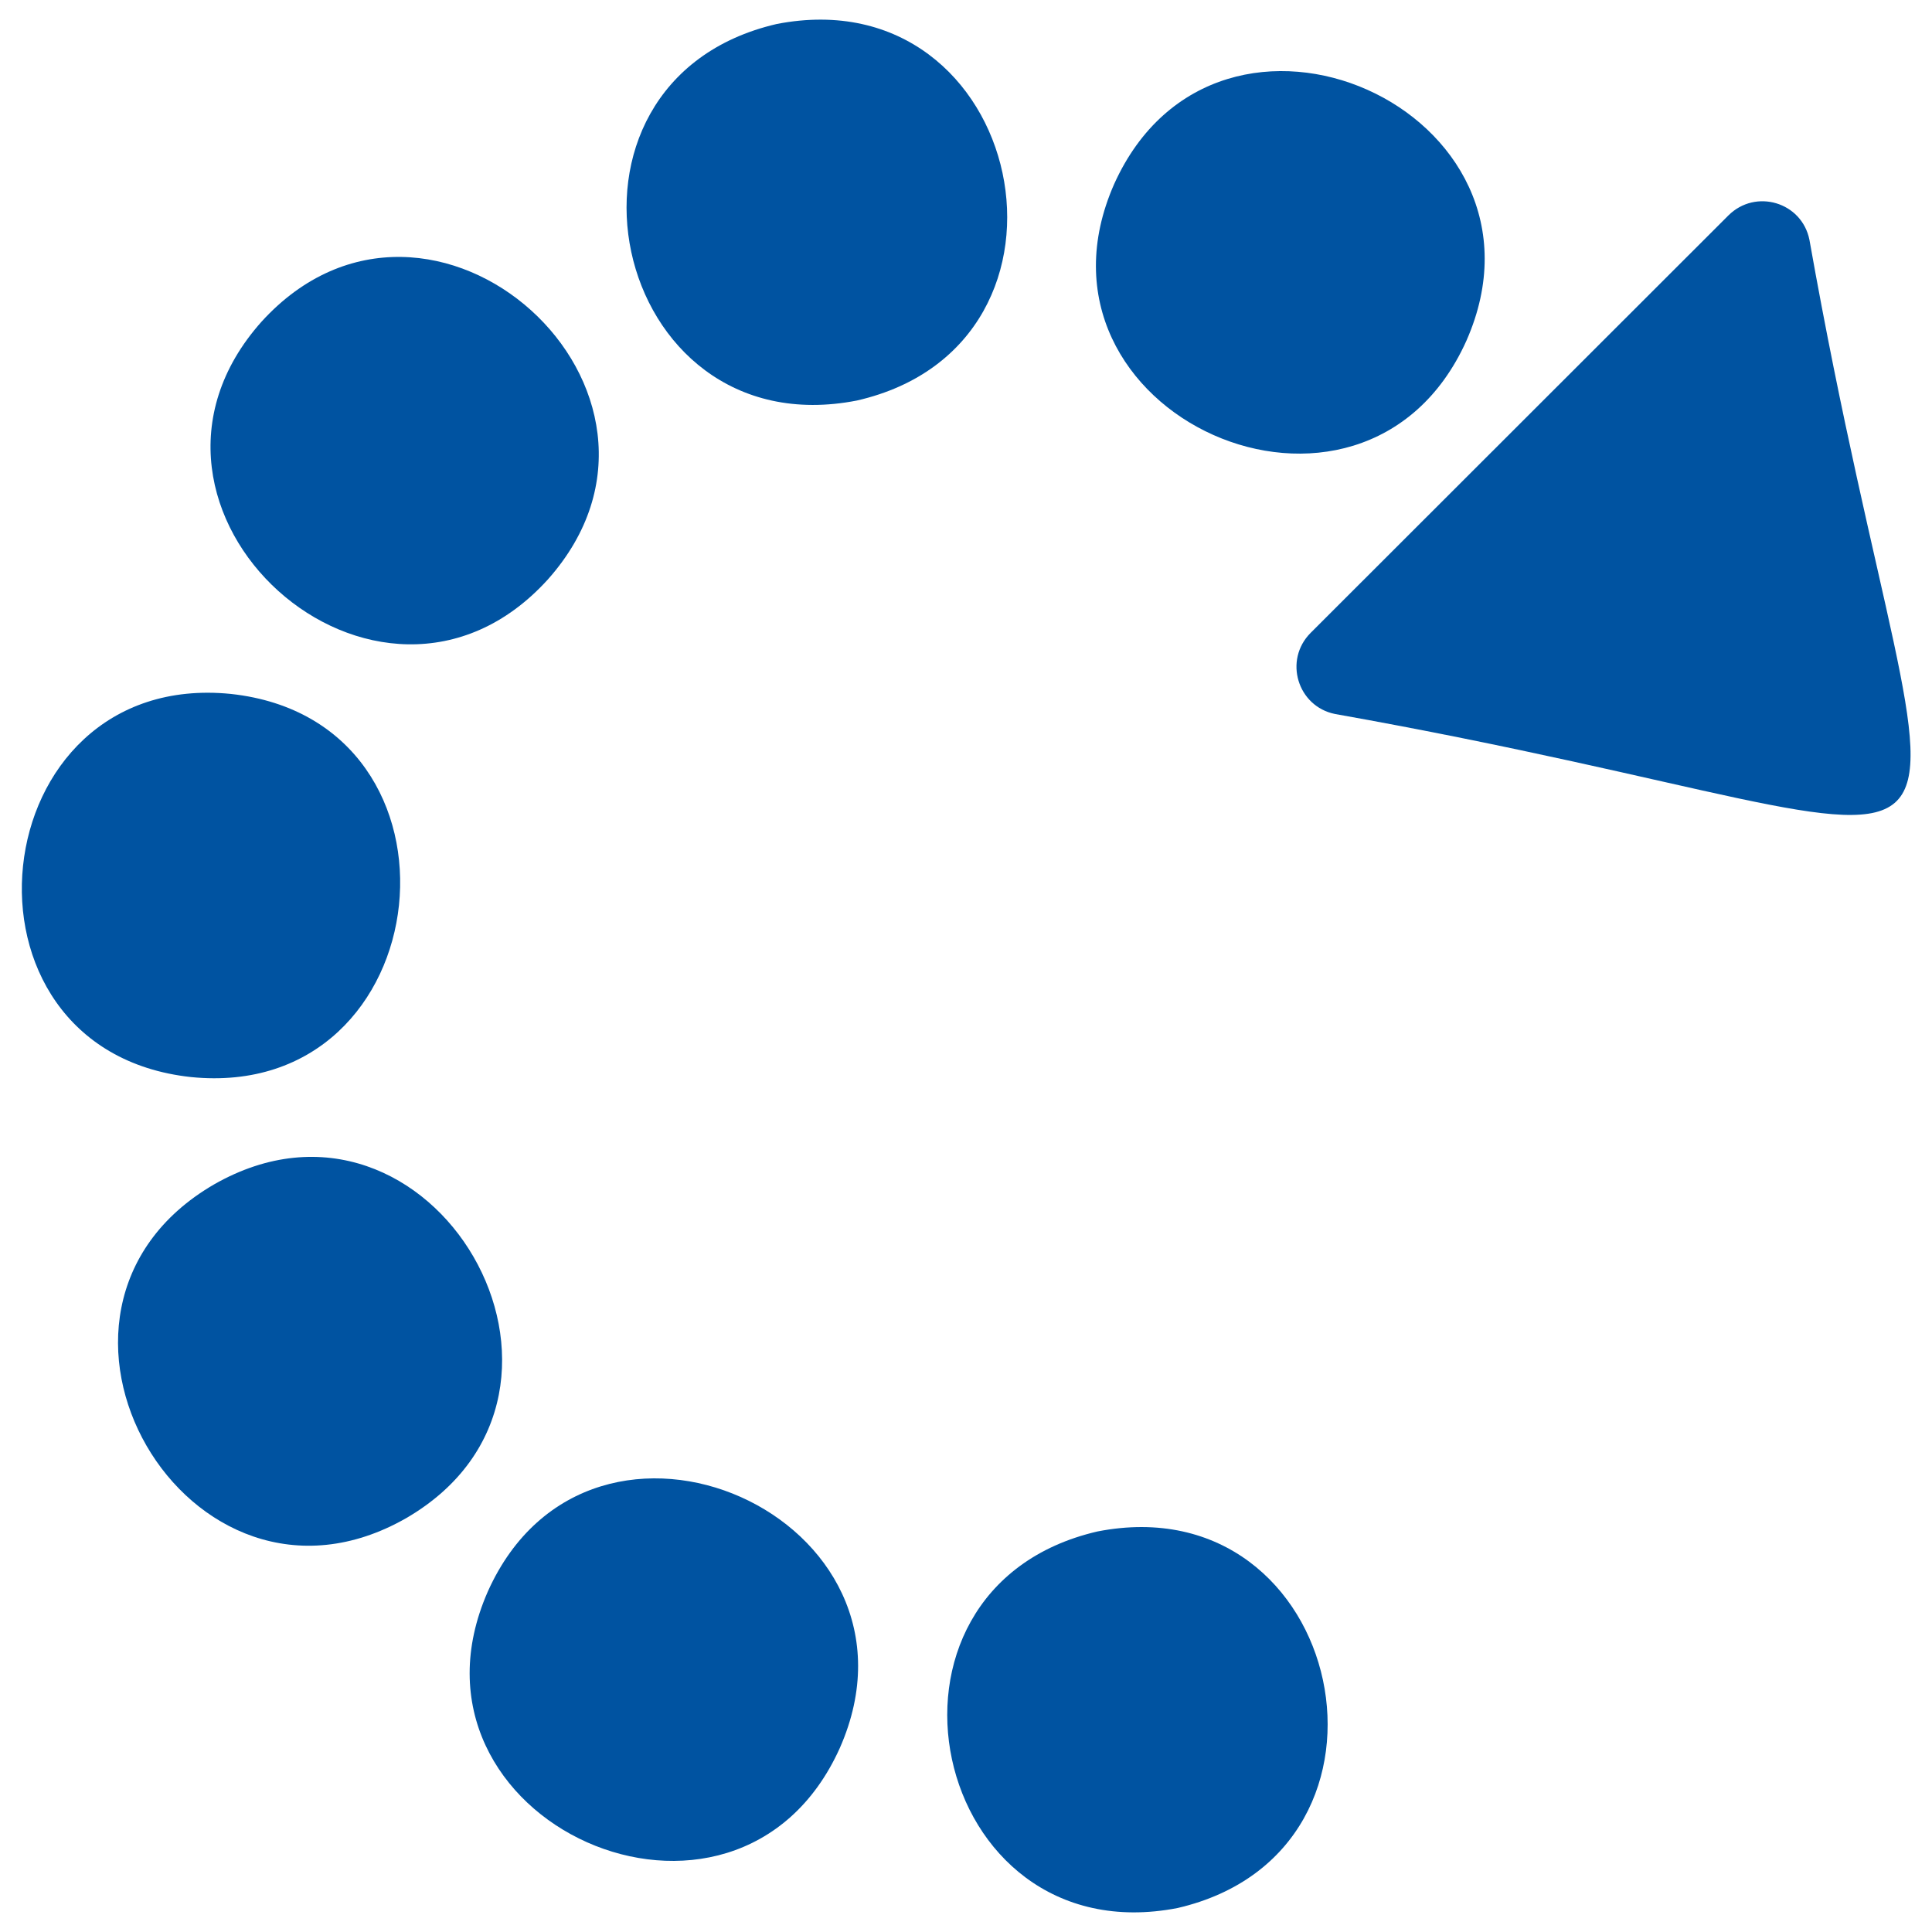
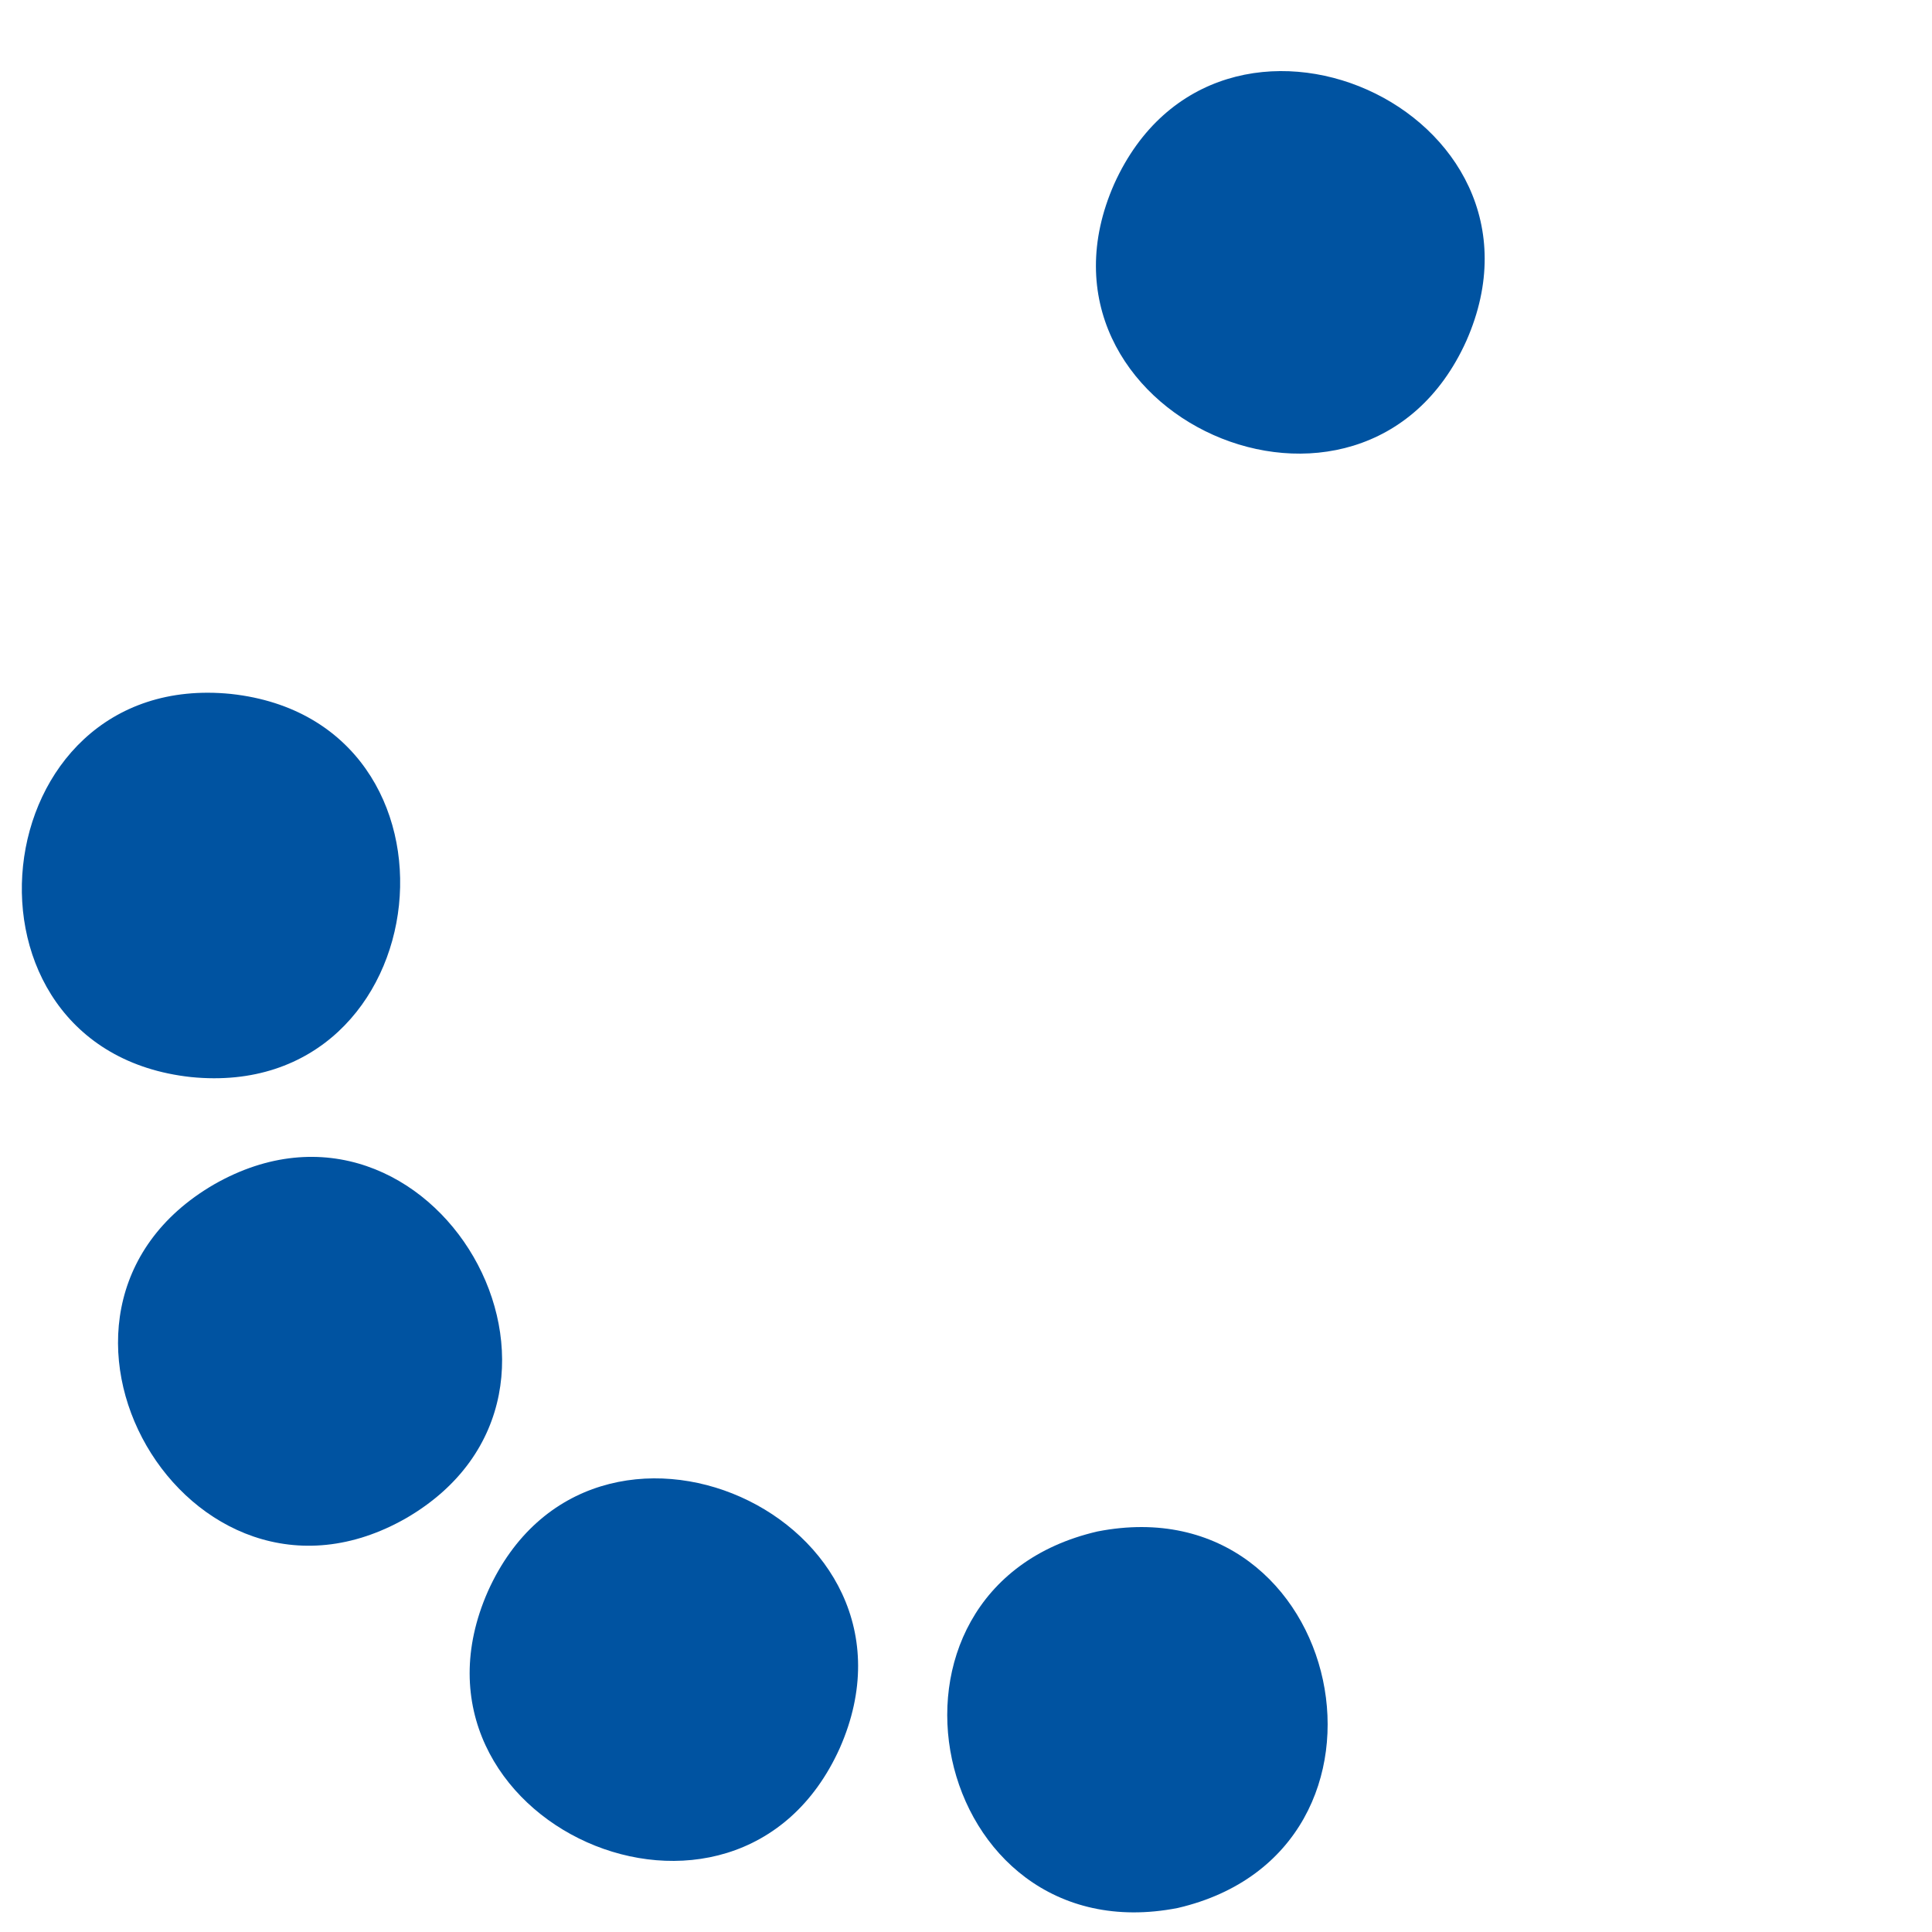
<svg xmlns="http://www.w3.org/2000/svg" version="1.1" id="Layer_1" x="0px" y="0px" viewBox="0 0 588 588" style="enable-background:new 0 0 588 588;" xml:space="preserve">
  <style type="text/css">
	.st0{fill:#0053A1;}
</style>
  <path class="st0" d="M1530.1-511" />
  <g>
    <path class="st0" d="M446.3,103.7C477.2,33.6,370.7-14,339.1,56C308.2,126.1,414.8,173.7,446.3,103.7z" />
-     <path class="st0" d="M260.8,121.9C335.9,104.7,312-7.4,236.4,7.3C161.3,24.7,185.3,136.7,260.8,121.9z" />
-     <path class="st0" d="M79.6,97.9c-51,57.2,35.6,135.2,87.1,78.5C217.7,119.2,131.2,41.2,79.6,97.9z" />
    <path class="st0" d="M58.1,327.8c76.3,7.7,88.5-108.3,12.2-116.6C-5.9,203.5-18.2,319.5,58.1,327.8z" />
    <path class="st0" d="M65.1,360.5c-66.3,38.6-7.9,139.6,58.6,101.5C189.9,423.4,131.5,322.5,65.1,360.5z" />
    <path class="st0" d="M148.5,484.3C117.6,554.4,224.1,602,255.6,532C286.5,461.9,180,414.3,148.5,484.3z" />
    <path class="st0" d="M334,466.1c-75.1,17.4-51.1,129.3,24.4,114.6C433.4,563.3,409.5,451.3,334,466.1z" />
-     <path class="st0" d="M550.7,73c-2.3-11.5-16.4-15.7-24.7-7.4L398.9,192.6c-8.3,8.3-4,22.4,7.4,24.7   C630.1,257.1,590.3,296.2,550.7,73L550.7,73z" />
  </g>
</svg>